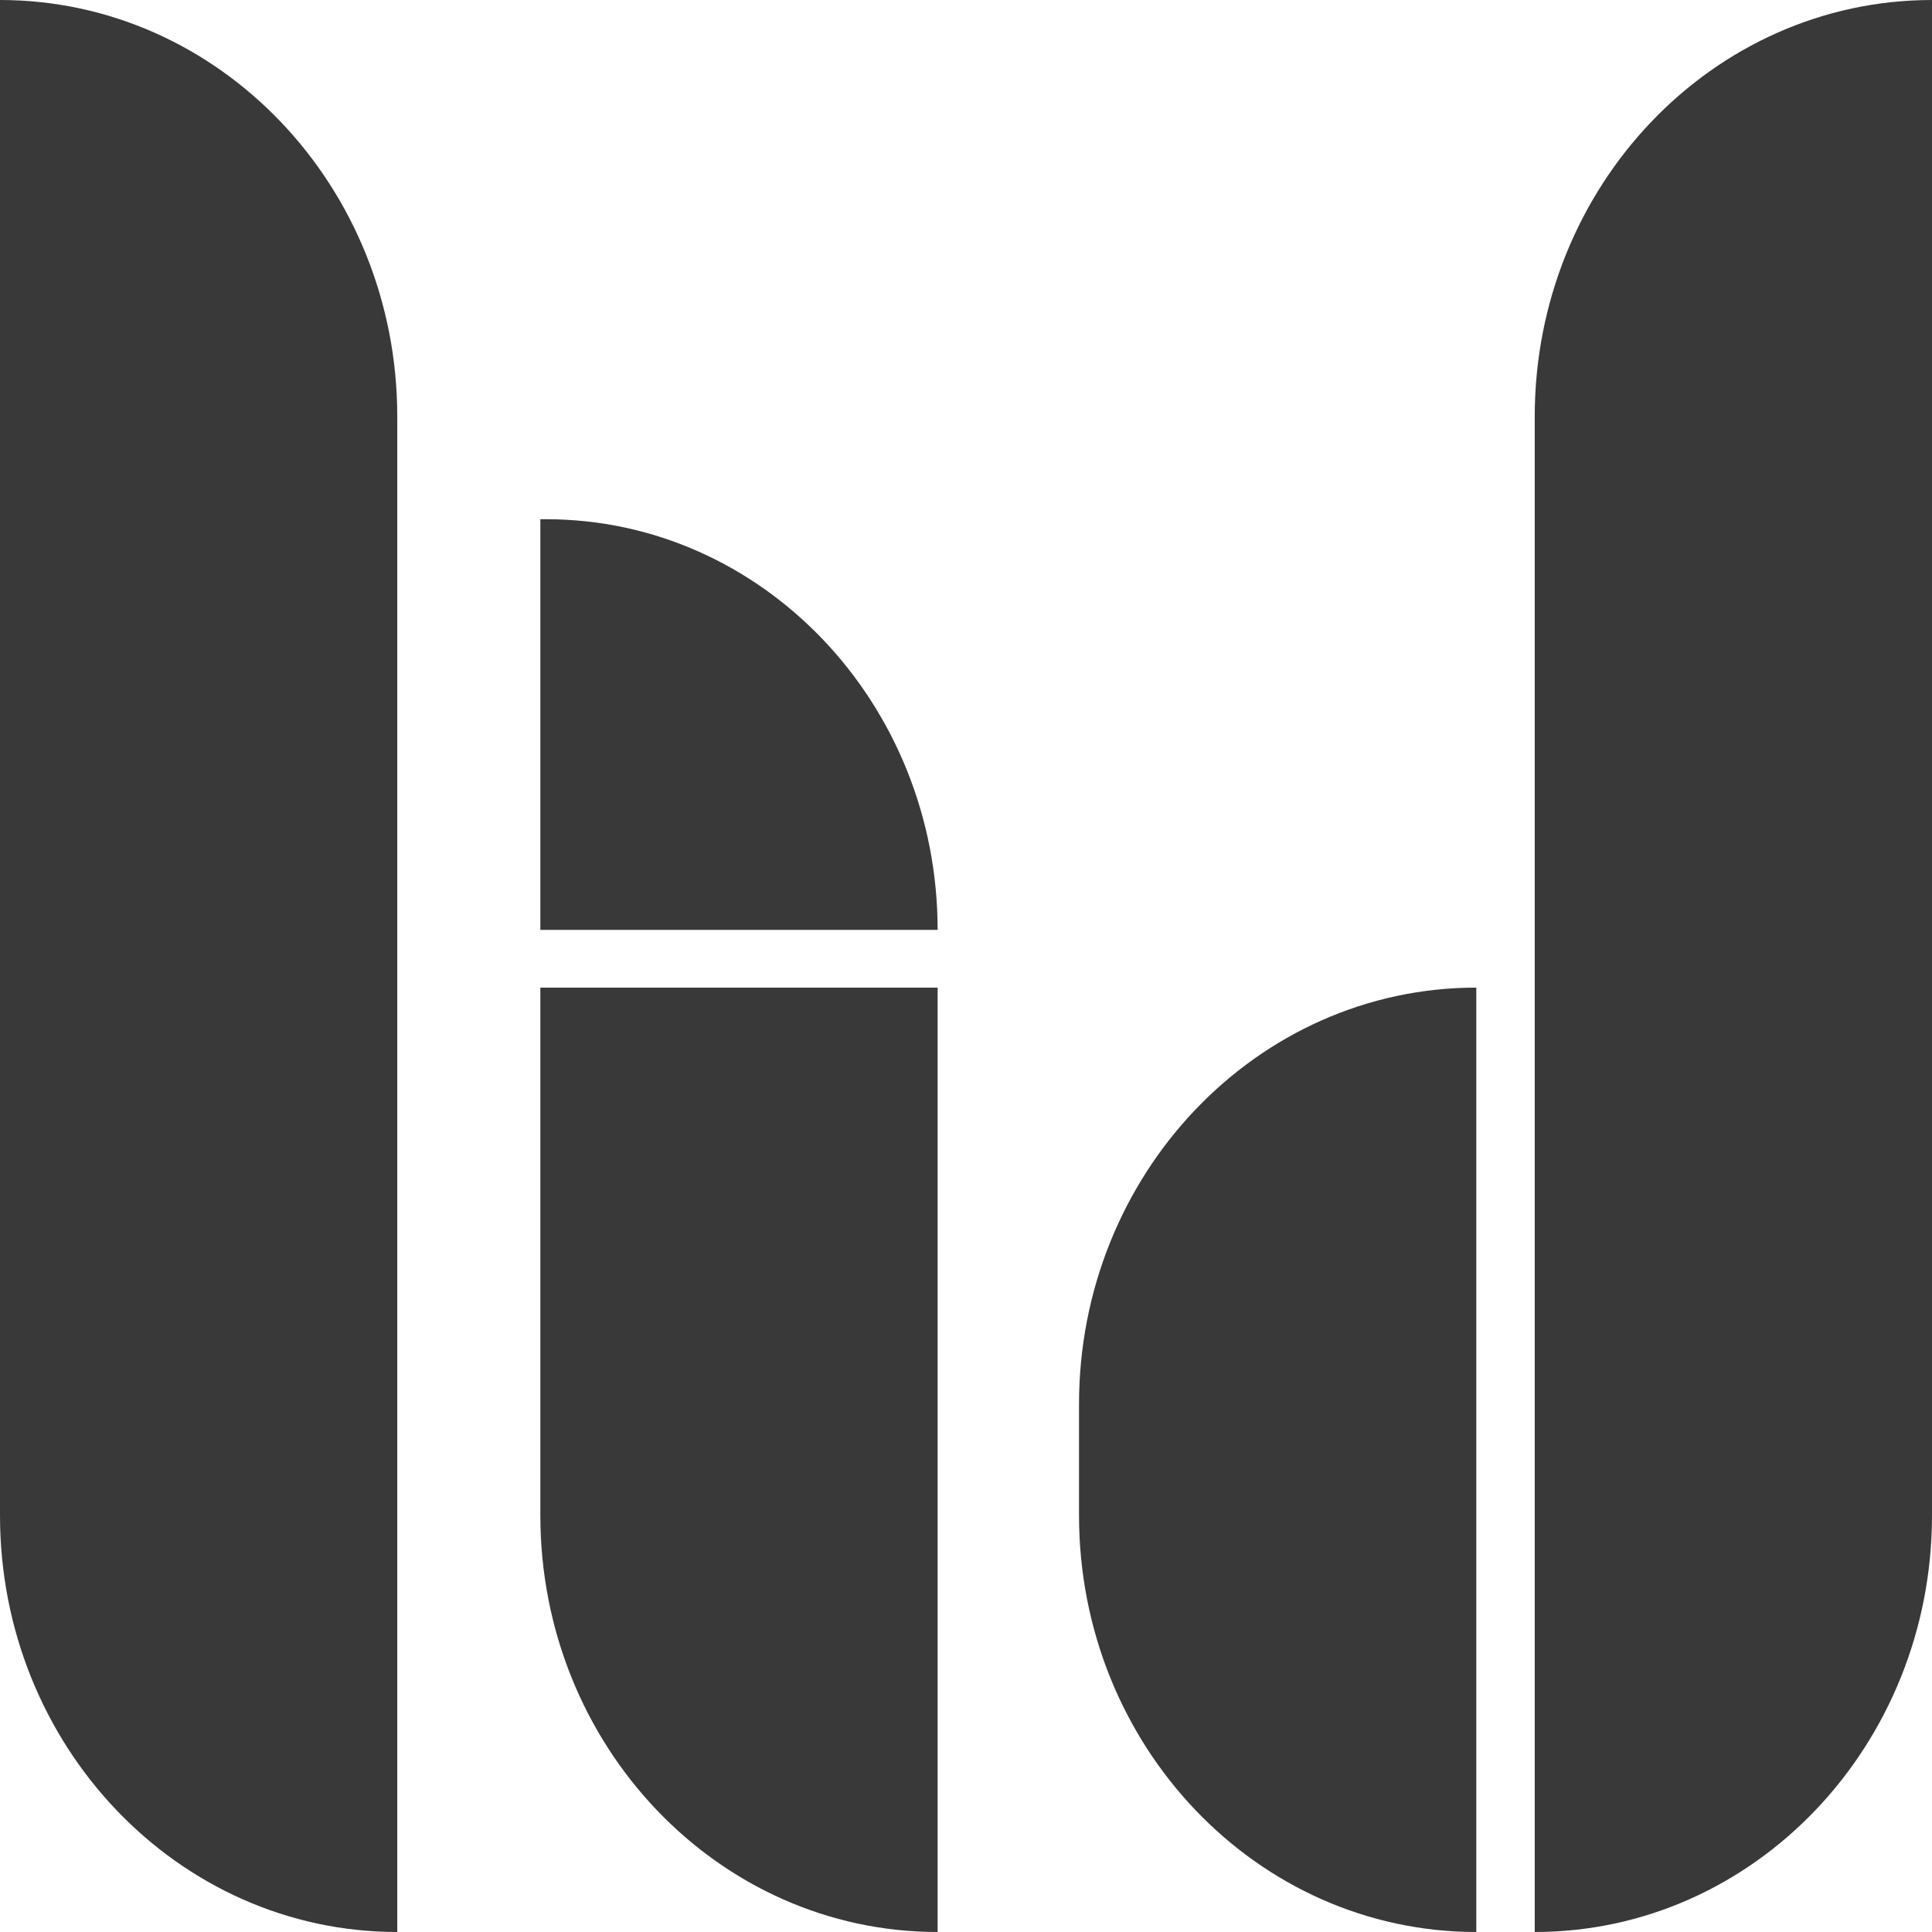
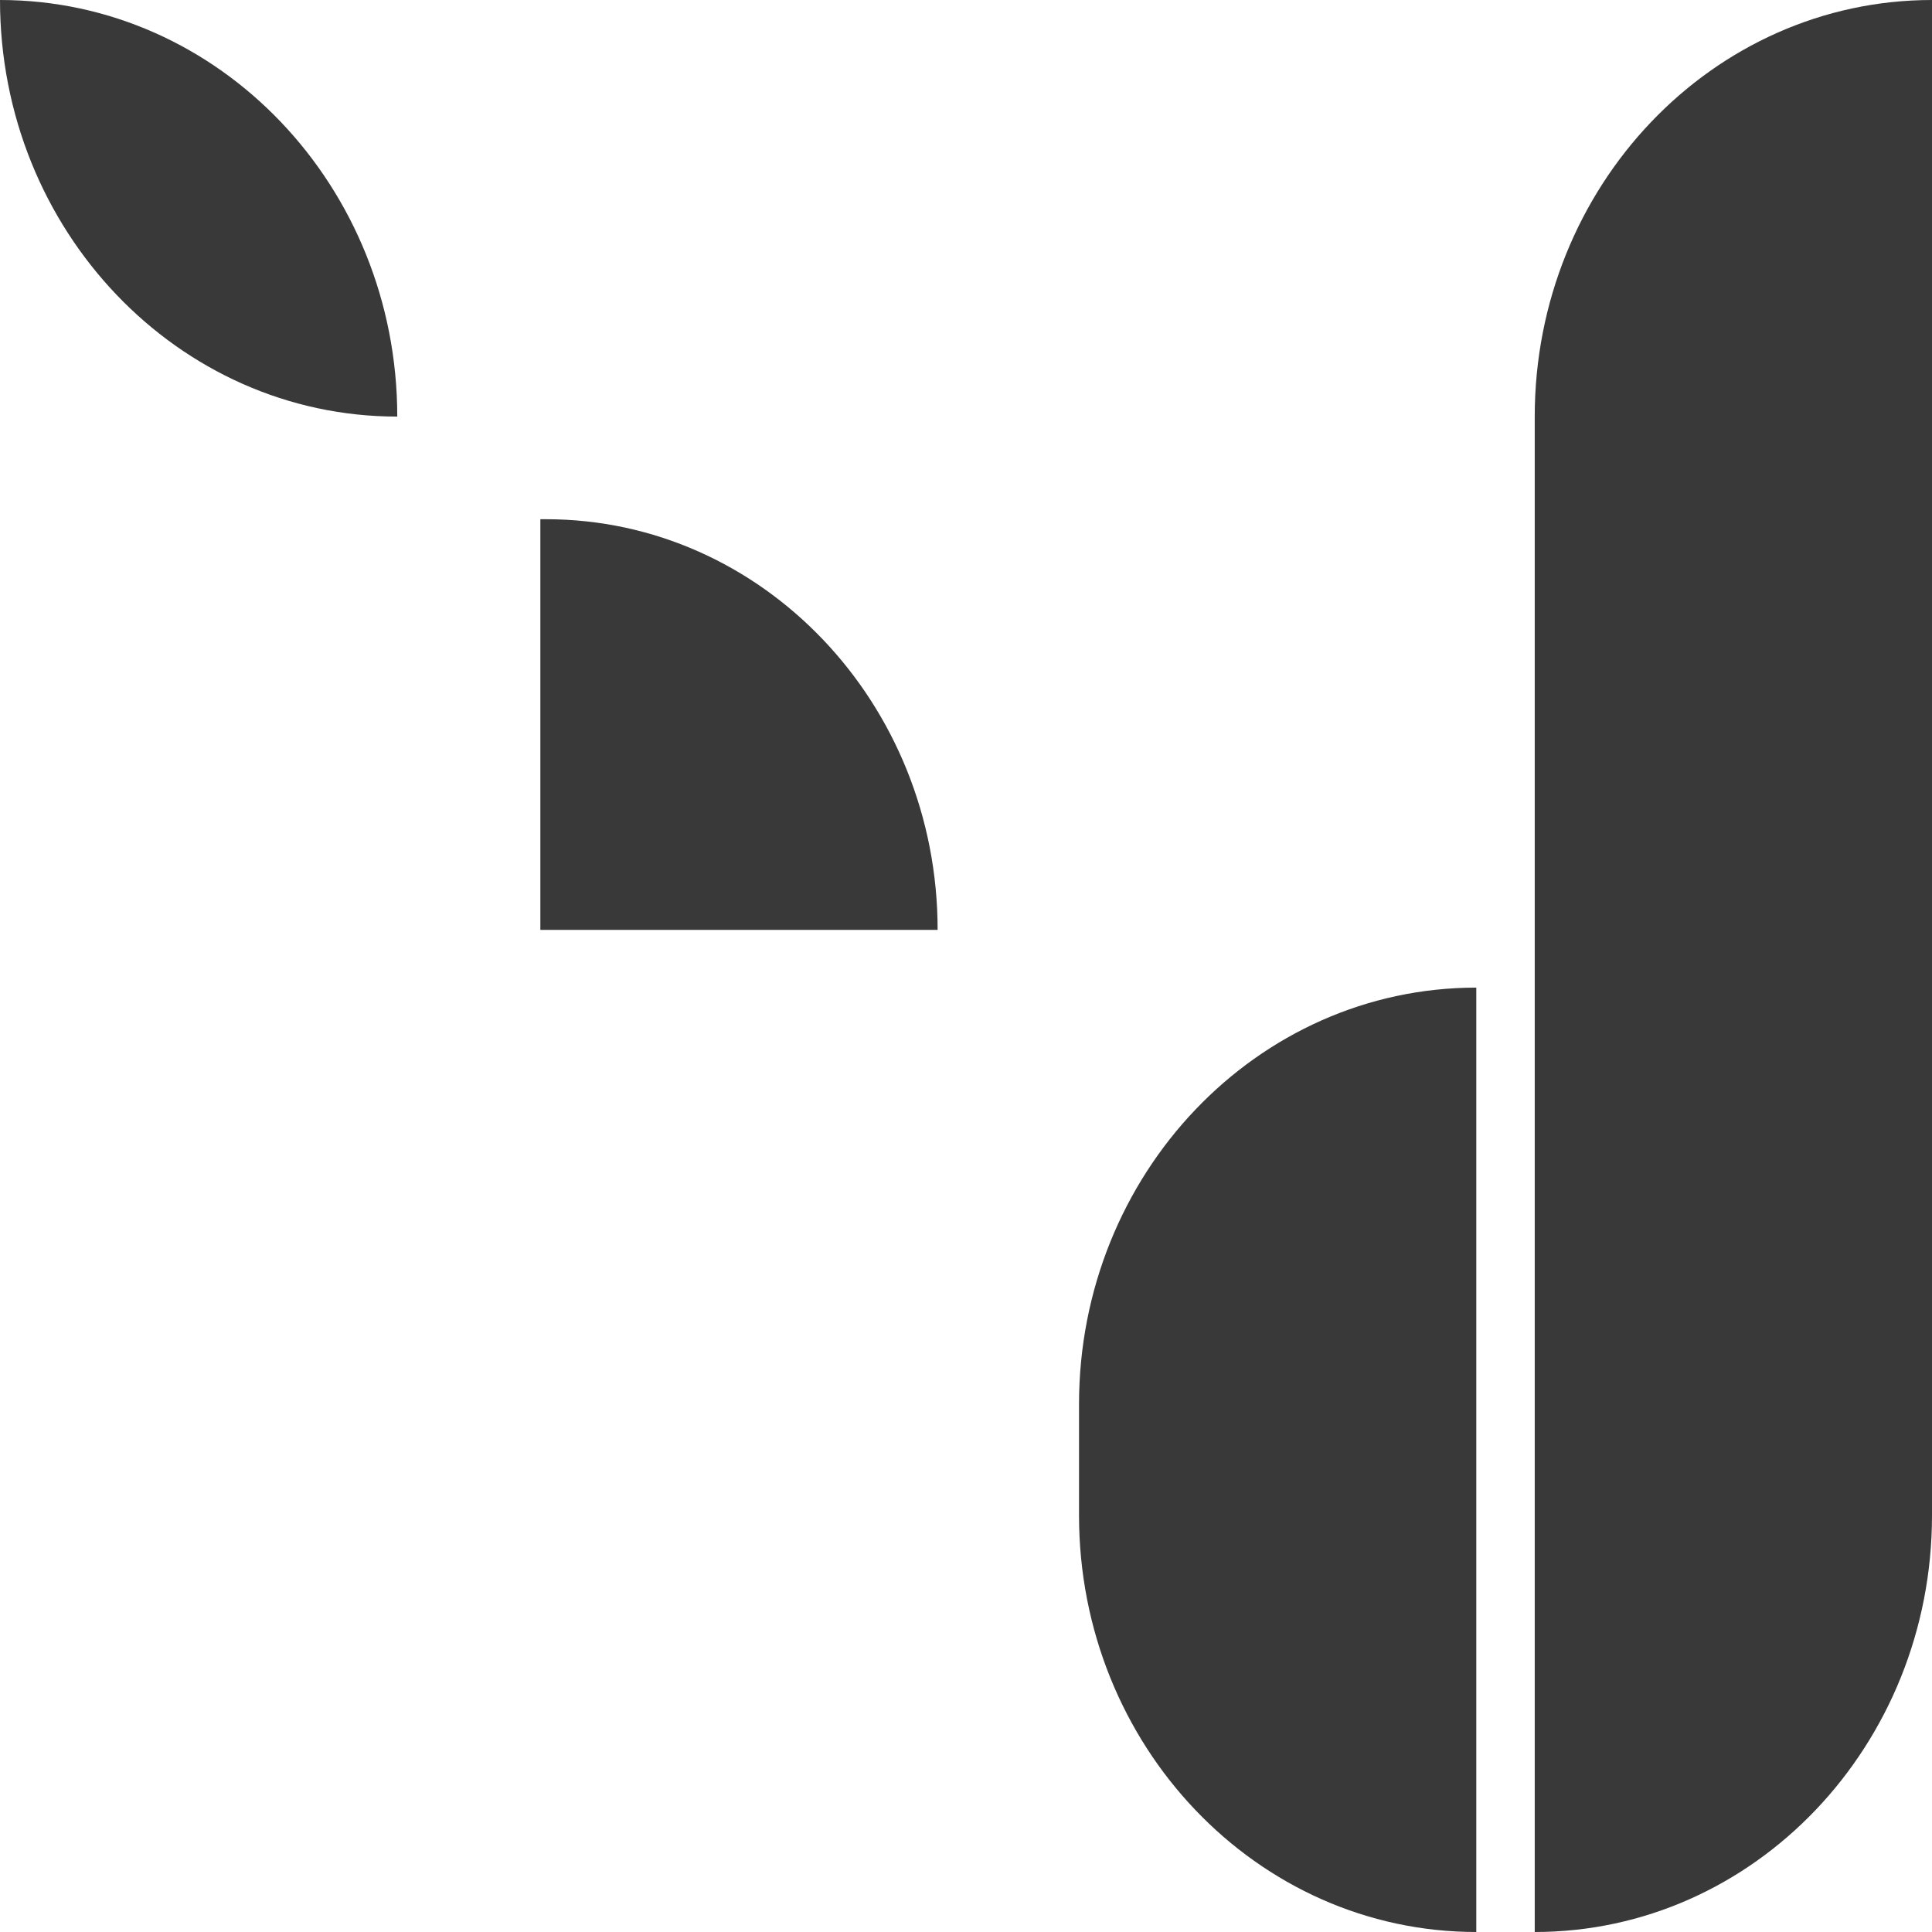
<svg xmlns="http://www.w3.org/2000/svg" id="Capa_2" viewBox="0 0 160 160">
  <defs>
    <style>.cls-1{fill:#393939;}</style>
  </defs>
  <g id="Capa_1-2">
-     <path class="cls-1" d="M0,0v125.5c0,19.06,14.73,34.5,32.9,34.5h0V34.5C32.9,15.45,18.17,0,0,0Z" />
+     <path class="cls-1" d="M0,0c0,19.06,14.73,34.5,32.9,34.5h0V34.5C32.9,15.45,18.17,0,0,0Z" />
    <path class="cls-1" d="M127.1,34.5v125.5c18.17,0,32.9-15.45,32.9-34.5V0c-18.17,0-32.9,15.45-32.9,34.5Z" />
-     <path class="cls-1" d="M44.75,125.5c0,19.06,14.73,34.5,32.9,34.5v-78.21h-32.9v43.71Z" />
    <path class="cls-1" d="M45.22,43h-.47v34.01h32.9c0-18.78-14.52-34.01-32.43-34.01Z" />
    <path class="cls-1" d="M89.36,116.29v9.21c0,19.06,14.73,34.5,32.9,34.5v-78.21c-18.17,0-32.9,15.45-32.9,34.5Z" />
  </g>
</svg>